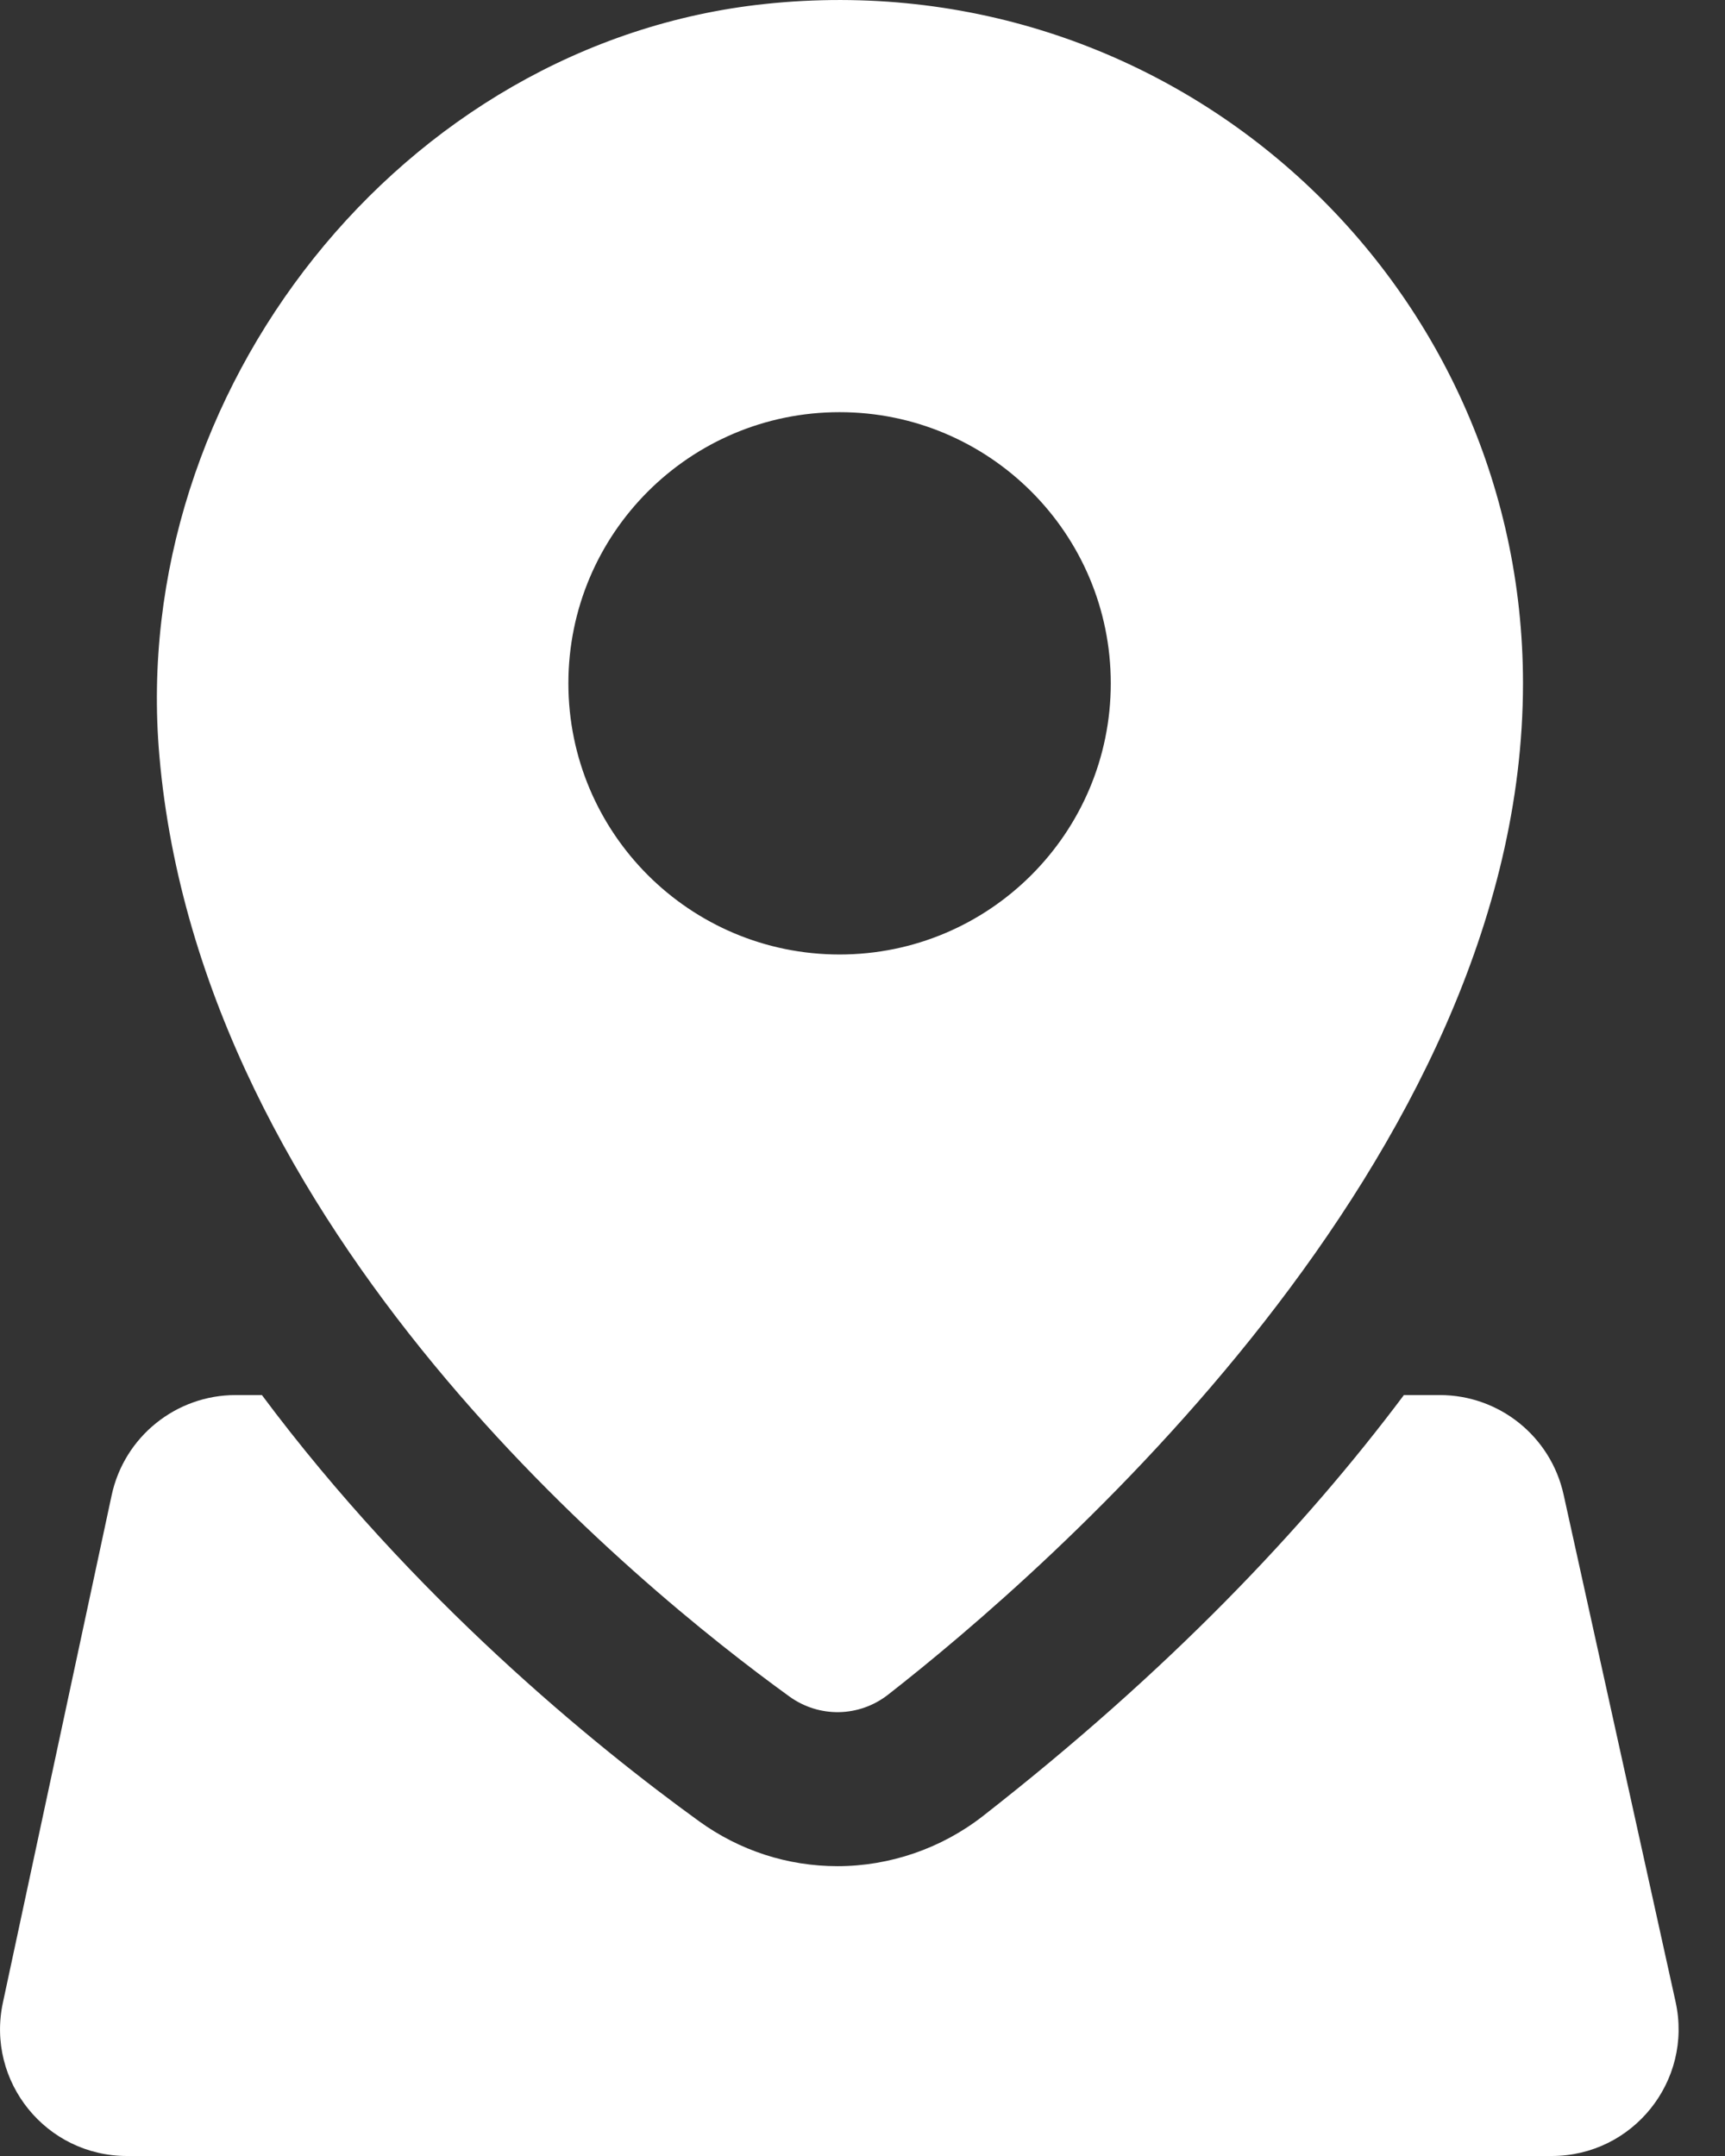
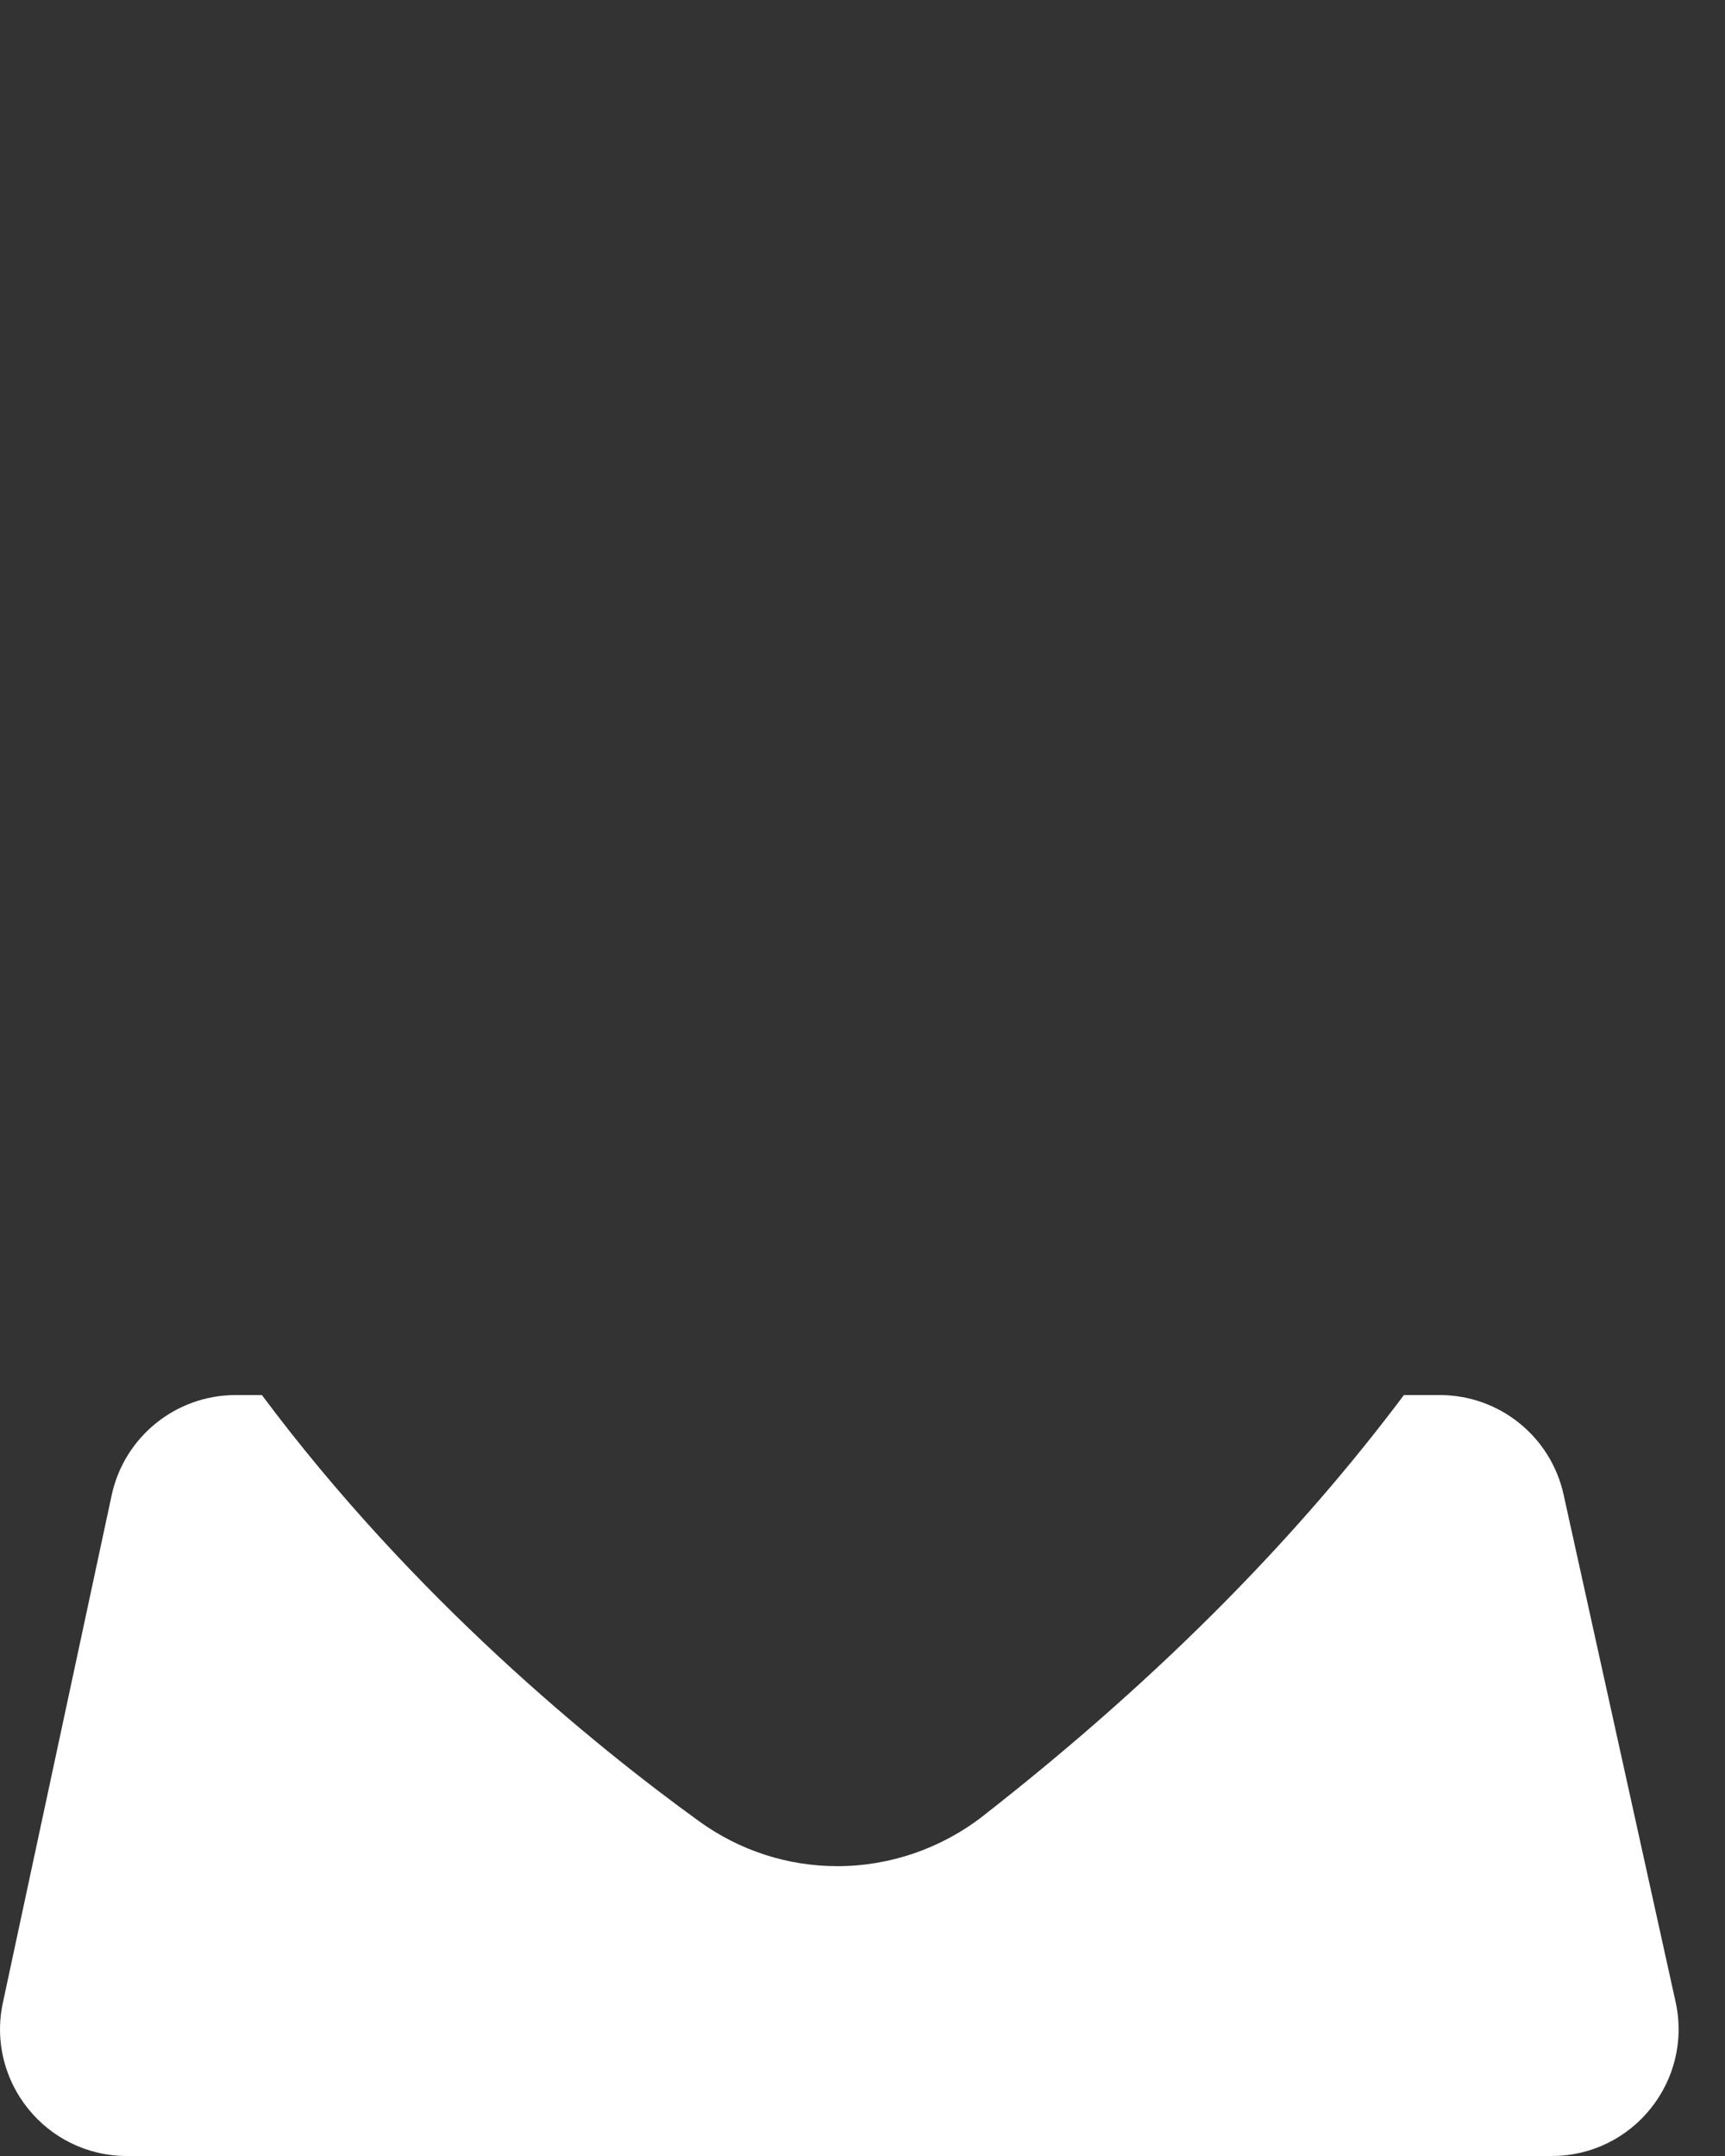
<svg xmlns="http://www.w3.org/2000/svg" width="100%" height="100%" viewBox="0 0 28 35" version="1.1" xml:space="preserve" style="fill-rule:evenodd;clip-rule:evenodd;stroke-linejoin:round;stroke-miterlimit:2;">
  <rect x="0" y="0" width="28" height="35" fill="#333333" stroke="none" />
-   <path d="M12.412,0.065c-5.895,0.627 -10.339,6.298 -9.825,12.205c0.672,7.738 7.788,13.508 10.227,15.271c0.483,0.349 1.131,0.337 1.601,-0.03c2.532,-1.977 10.306,-8.679 10.306,-16.418c-0,-6.527 -5.637,-11.737 -12.309,-11.028Zm1.216,15.43c-2.431,-0 -4.402,-1.971 -4.402,-4.402c-0,-2.431 1.971,-4.402 4.402,-4.402c2.431,-0 4.402,1.971 4.402,4.402c-0,2.431 -1.971,4.402 -4.402,4.402Z" style="fill:#fff;fill-rule:nonzero;" />
  <path d="M27.198,32.498l-1.818,-8.235c-0.208,-0.944 -1.044,-1.616 -2.01,-1.616l-0.582,-0c-1.627,2.172 -3.826,4.485 -6.834,6.835c-0.672,0.524 -1.509,0.813 -2.359,0.813c-0.81,-0 -1.587,-0.252 -2.246,-0.728c-1.699,-1.228 -4.639,-3.621 -7.098,-6.92l-0.426,-0c-0.971,-0 -1.81,0.679 -2.013,1.628l-1.765,8.235c-0.275,1.282 0.702,2.49 2.013,2.49l23.127,-0c1.316,-0 2.294,-1.217 2.011,-2.502Z" style="fill:#fff;fill-rule:nonzero;" />
</svg>